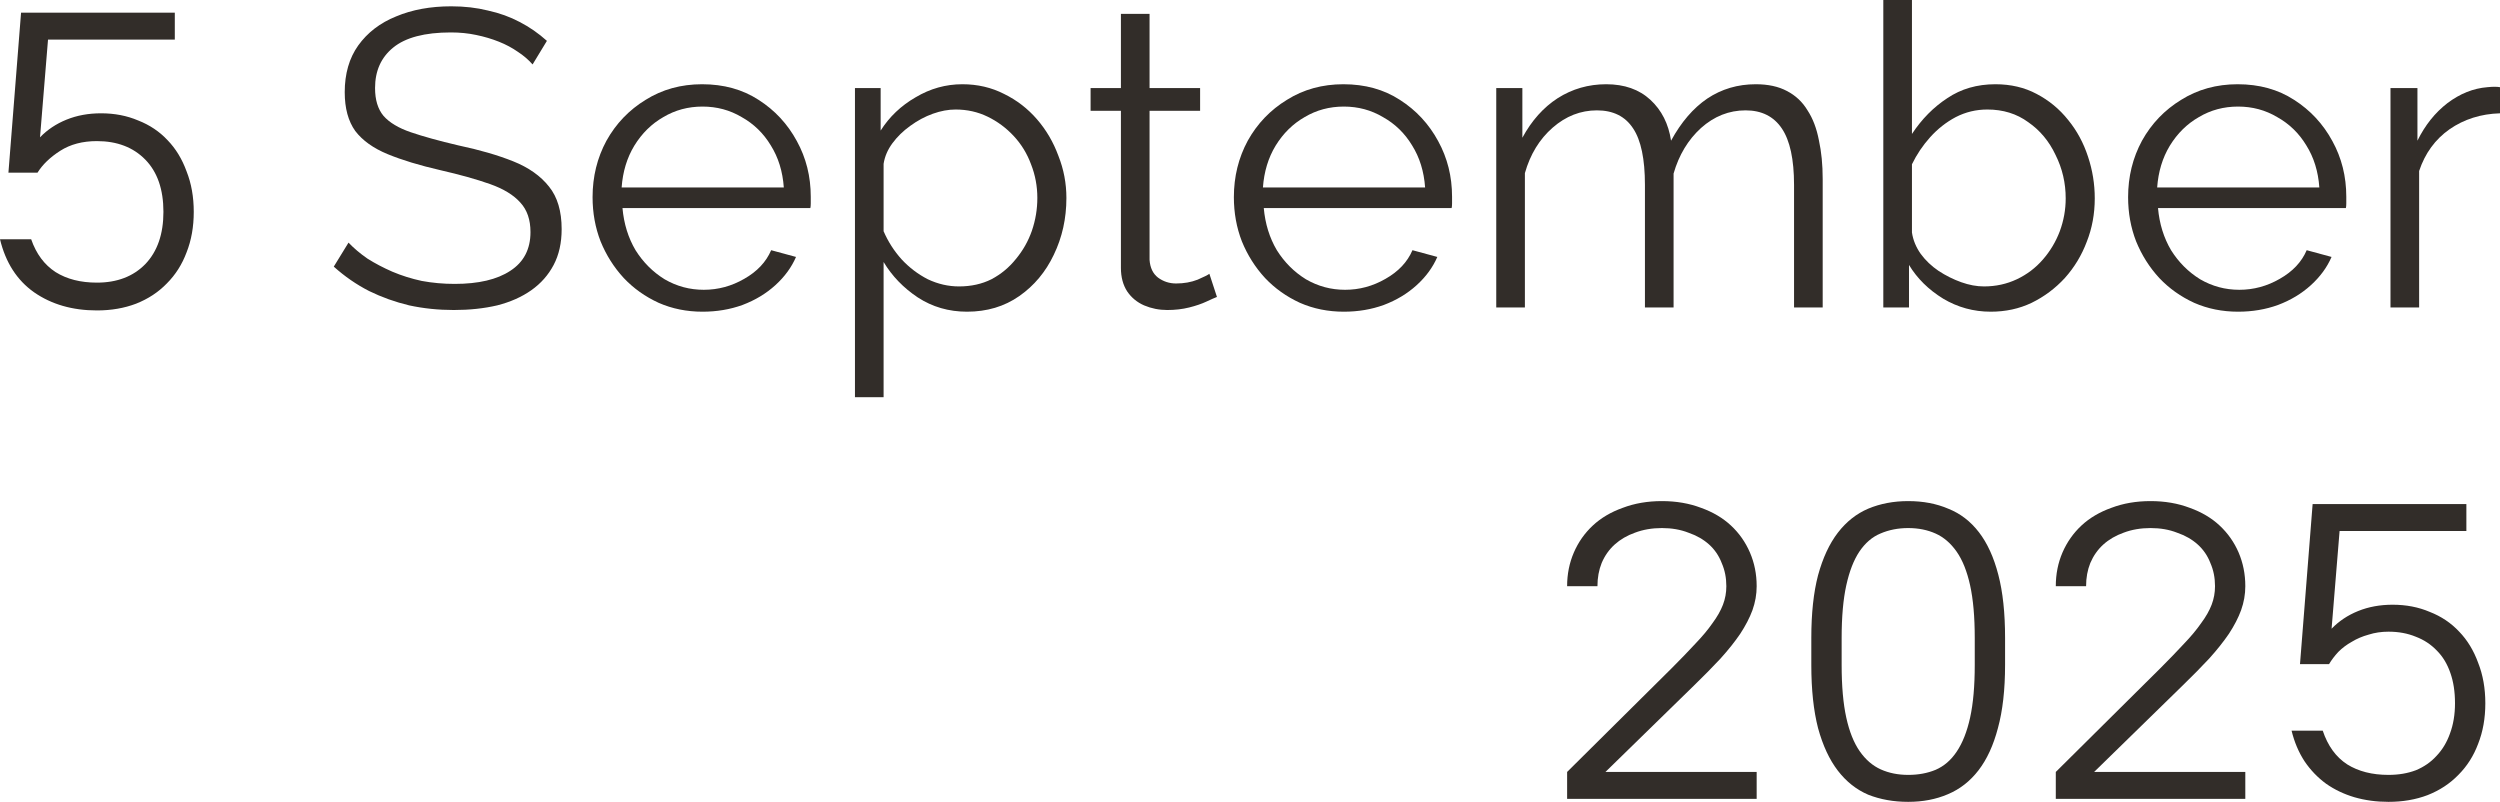
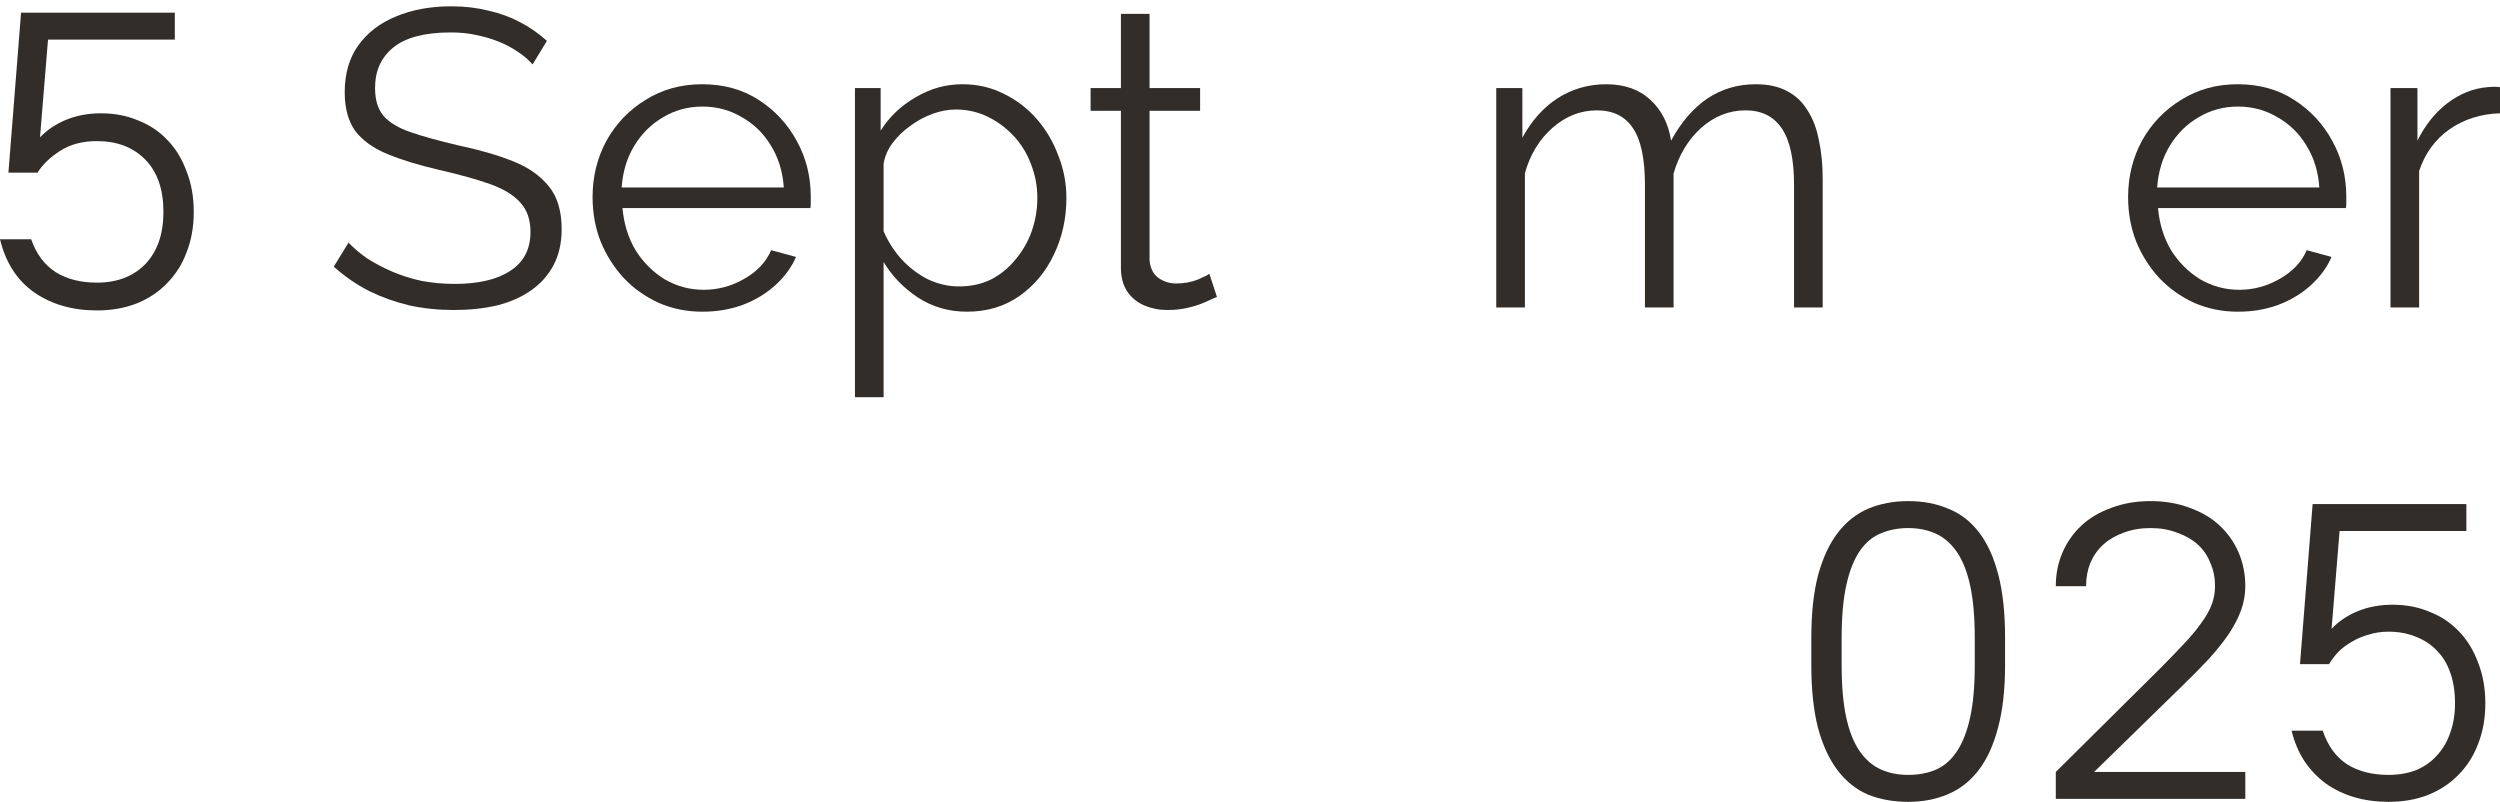
<svg xmlns="http://www.w3.org/2000/svg" viewBox="0 0 71.223 22.844" fill="none">
  <path d="M2.76 8.844C2.064 8.844 1.468 8.672 0.972 8.328C0.484 7.984 0.16 7.48 0 6.816H0.888C1.032 7.232 1.264 7.544 1.584 7.752C1.904 7.952 2.296 8.052 2.76 8.052C3.336 8.052 3.796 7.876 4.14 7.524C4.484 7.164 4.656 6.668 4.656 6.036C4.656 5.396 4.484 4.9 4.14 4.548C3.796 4.196 3.336 4.02 2.76 4.02C2.352 4.02 2.004 4.112 1.716 4.296C1.428 4.48 1.212 4.688 1.068 4.92H0.24L0.6 0.36H4.98V1.128H1.368L1.14 3.912C1.348 3.696 1.6 3.528 1.896 3.408C2.192 3.288 2.52 3.228 2.88 3.228C3.264 3.228 3.616 3.296 3.936 3.432C4.264 3.56 4.544 3.748 4.776 3.996C5.008 4.236 5.188 4.532 5.316 4.884C5.452 5.228 5.52 5.612 5.52 6.036C5.52 6.46 5.452 6.844 5.316 7.188C5.188 7.532 5 7.828 4.752 8.076C4.512 8.324 4.22 8.516 3.876 8.652C3.54 8.78 3.168 8.844 2.76 8.844Z" fill="#322D29" />
  <path d="M15.173 1.836C15.053 1.7 14.913 1.58 14.753 1.476C14.593 1.364 14.413 1.268 14.213 1.188C14.013 1.108 13.797 1.044 13.565 0.996C13.341 0.948 13.101 0.924 12.845 0.924C12.101 0.924 11.553 1.068 11.201 1.356C10.857 1.636 10.685 2.02 10.685 2.508C10.685 2.844 10.765 3.108 10.925 3.3C11.093 3.492 11.353 3.648 11.705 3.768C12.057 3.888 12.505 4.012 13.049 4.14C13.657 4.268 14.181 4.42 14.621 4.596C15.061 4.772 15.401 5.012 15.641 5.316C15.881 5.612 16.001 6.016 16.001 6.528C16.001 6.92 15.925 7.26 15.773 7.548C15.621 7.836 15.409 8.076 15.137 8.268C14.865 8.46 14.541 8.604 14.165 8.7C13.789 8.788 13.377 8.832 12.929 8.832C12.489 8.832 12.065 8.788 11.657 8.7C11.257 8.604 10.877 8.468 10.517 8.292C10.157 8.108 9.821 7.876 9.509 7.596L9.929 6.912C10.081 7.072 10.261 7.224 10.469 7.368C10.685 7.504 10.921 7.628 11.177 7.74C11.441 7.852 11.721 7.94 12.017 8.004C12.321 8.06 12.633 8.088 12.953 8.088C13.633 8.088 14.161 7.964 14.537 7.716C14.921 7.468 15.113 7.1 15.113 6.612C15.113 6.26 15.017 5.98 14.825 5.772C14.633 5.556 14.345 5.38 13.961 5.244C13.577 5.108 13.105 4.976 12.545 4.848C11.953 4.712 11.453 4.56 11.045 4.392C10.637 4.224 10.329 4.004 10.121 3.732C9.921 3.452 9.821 3.084 9.821 2.628C9.821 2.1 9.949 1.656 10.205 1.296C10.469 0.928 10.829 0.652 11.285 0.468C11.741 0.276 12.265 0.18 12.857 0.18C13.233 0.18 13.581 0.22 13.901 0.3C14.229 0.372 14.529 0.48 14.801 0.624C15.081 0.768 15.341 0.948 15.581 1.164L15.173 1.836Z" fill="#322D29" />
  <path d="M20.014 8.88C19.566 8.88 19.15 8.796 18.766 8.628C18.382 8.452 18.05 8.216 17.77 7.92C17.49 7.616 17.27 7.268 17.11 6.876C16.958 6.484 16.882 6.064 16.882 5.616C16.882 5.032 17.014 4.496 17.278 4.008C17.55 3.52 17.922 3.132 18.394 2.844C18.866 2.548 19.402 2.4 20.002 2.4C20.618 2.4 21.154 2.548 21.61 2.844C22.074 3.14 22.438 3.532 22.702 4.02C22.966 4.5 23.098 5.028 23.098 5.604C23.098 5.668 23.098 5.732 23.098 5.796C23.098 5.852 23.094 5.896 23.086 5.928H17.734C17.774 6.376 17.898 6.776 18.106 7.128C18.322 7.472 18.598 7.748 18.934 7.956C19.278 8.156 19.65 8.256 20.05 8.256C20.458 8.256 20.842 8.152 21.202 7.944C21.57 7.736 21.826 7.464 21.97 7.128L22.678 7.32C22.55 7.616 22.354 7.884 22.09 8.124C21.826 8.364 21.514 8.552 21.154 8.688C20.802 8.816 20.422 8.88 20.014 8.88ZM17.71 5.34H22.33C22.298 4.884 22.174 4.484 21.958 4.14C21.75 3.796 21.474 3.528 21.13 3.336C20.794 3.136 20.422 3.036 20.014 3.036C19.606 3.036 19.234 3.136 18.898 3.336C18.562 3.528 18.286 3.8 18.07 4.152C17.862 4.496 17.742 4.892 17.71 5.34Z" fill="#322D29" />
  <path d="M27.549 8.88C27.029 8.88 26.561 8.744 26.145 8.472C25.737 8.2 25.413 7.864 25.173 7.464V11.316H24.357V2.508H25.089V3.72C25.337 3.328 25.669 3.012 26.085 2.772C26.501 2.524 26.945 2.4 27.417 2.4C27.849 2.4 28.245 2.492 28.605 2.676C28.965 2.852 29.277 3.092 29.541 3.396C29.805 3.7 30.009 4.048 30.153 4.44C30.305 4.824 30.381 5.224 30.381 5.64C30.381 6.224 30.261 6.764 30.021 7.26C29.789 7.748 29.461 8.14 29.037 8.436C28.613 8.732 28.117 8.88 27.549 8.88ZM27.321 8.16C27.665 8.16 27.973 8.092 28.245 7.956C28.517 7.812 28.749 7.62 28.941 7.38C29.141 7.14 29.293 6.872 29.397 6.576C29.501 6.272 29.553 5.96 29.553 5.64C29.553 5.304 29.493 4.984 29.373 4.68C29.261 4.376 29.097 4.108 28.881 3.876C28.665 3.644 28.417 3.46 28.137 3.324C27.857 3.188 27.553 3.12 27.225 3.12C27.017 3.12 26.801 3.16 26.577 3.24C26.353 3.32 26.137 3.436 25.929 3.588C25.729 3.732 25.561 3.896 25.425 4.08C25.289 4.264 25.205 4.46 25.173 4.668V6.588C25.301 6.884 25.473 7.152 25.689 7.392C25.905 7.624 26.153 7.812 26.433 7.956C26.721 8.092 27.017 8.16 27.321 8.16Z" fill="#322D29" />
  <path d="M34.67 8.46C34.606 8.484 34.506 8.528 34.37 8.592C34.234 8.656 34.07 8.712 33.878 8.76C33.686 8.808 33.478 8.832 33.254 8.832C33.022 8.832 32.802 8.788 32.594 8.7C32.394 8.612 32.234 8.48 32.114 8.304C31.994 8.12 31.934 7.896 31.934 7.632V3.156H31.07V2.508H31.934V0.396H32.75V2.508H34.19V3.156H32.75V7.404C32.766 7.628 32.846 7.796 32.99 7.908C33.142 8.02 33.314 8.076 33.506 8.076C33.73 8.076 33.934 8.04 34.118 7.968C34.302 7.888 34.414 7.832 34.454 7.8L34.67 8.46Z" fill="#322D29" />
-   <path d="M38.284 8.88C37.836 8.88 37.42 8.796 37.036 8.628C36.652 8.452 36.32 8.216 36.04 7.92C35.76 7.616 35.54 7.268 35.38 6.876C35.228 6.484 35.152 6.064 35.152 5.616C35.152 5.032 35.284 4.496 35.548 4.008C35.82 3.52 36.192 3.132 36.664 2.844C37.136 2.548 37.672 2.4 38.272 2.4C38.888 2.4 39.424 2.548 39.88 2.844C40.344 3.14 40.708 3.532 40.972 4.02C41.236 4.5 41.368 5.028 41.368 5.604C41.368 5.668 41.368 5.732 41.368 5.796C41.368 5.852 41.364 5.896 41.356 5.928H36.004C36.044 6.376 36.168 6.776 36.376 7.128C36.592 7.472 36.868 7.748 37.204 7.956C37.548 8.156 37.92 8.256 38.32 8.256C38.728 8.256 39.112 8.152 39.472 7.944C39.84 7.736 40.096 7.464 40.24 7.128L40.948 7.32C40.82 7.616 40.624 7.884 40.36 8.124C40.096 8.364 39.784 8.552 39.424 8.688C39.072 8.816 38.692 8.88 38.284 8.88ZM35.98 5.34H40.6C40.568 4.884 40.444 4.484 40.228 4.14C40.02 3.796 39.744 3.528 39.4 3.336C39.064 3.136 38.692 3.036 38.284 3.036C37.876 3.036 37.504 3.136 37.168 3.336C36.832 3.528 36.556 3.8 36.34 4.152C36.132 4.496 36.012 4.892 35.98 5.34Z" fill="#322D29" />
  <path d="M51.927 8.76H51.111V5.268C51.111 4.54 50.995 4.004 50.763 3.66C50.531 3.316 50.187 3.144 49.731 3.144C49.259 3.144 48.835 3.312 48.459 3.648C48.091 3.984 47.831 4.416 47.679 4.944V8.76H46.863V5.268C46.863 4.532 46.751 3.996 46.527 3.66C46.303 3.316 45.959 3.144 45.495 3.144C45.031 3.144 44.611 3.308 44.235 3.636C43.859 3.964 43.595 4.396 43.443 4.932V8.76H42.627V2.508H43.371V3.924C43.635 3.436 43.971 3.06 44.379 2.796C44.795 2.532 45.255 2.4 45.759 2.4C46.279 2.4 46.699 2.548 47.019 2.844C47.339 3.14 47.535 3.528 47.607 4.008C47.895 3.48 48.239 3.08 48.639 2.808C49.047 2.536 49.507 2.4 50.019 2.4C50.371 2.4 50.667 2.464 50.907 2.592C51.155 2.72 51.351 2.904 51.495 3.144C51.647 3.376 51.755 3.66 51.819 3.996C51.891 4.324 51.927 4.692 51.927 5.1V8.76Z" fill="#322D29" />
-   <path d="M56.714 8.88C56.226 8.88 55.774 8.756 55.358 8.508C54.942 8.252 54.618 7.932 54.386 7.548V8.76H53.654V0H54.47V3.816C54.75 3.392 55.086 3.052 55.478 2.796C55.87 2.532 56.326 2.4 56.846 2.4C57.286 2.4 57.678 2.492 58.022 2.676C58.374 2.86 58.674 3.108 58.922 3.42C59.17 3.724 59.358 4.072 59.486 4.464C59.614 4.848 59.678 5.244 59.678 5.652C59.678 6.092 59.602 6.504 59.45 6.888C59.306 7.272 59.098 7.616 58.826 7.92C58.554 8.216 58.238 8.452 57.878 8.628C57.526 8.796 57.138 8.88 56.714 8.88ZM56.522 8.16C56.858 8.16 57.17 8.092 57.458 7.956C57.746 7.82 57.994 7.632 58.202 7.392C58.41 7.152 58.57 6.884 58.682 6.588C58.794 6.284 58.85 5.972 58.85 5.652C58.85 5.212 58.754 4.8 58.562 4.416C58.378 4.024 58.118 3.712 57.782 3.48C57.454 3.24 57.066 3.12 56.618 3.12C56.298 3.12 55.998 3.192 55.718 3.336C55.446 3.48 55.202 3.672 54.986 3.912C54.778 4.144 54.606 4.4 54.47 4.68V6.624C54.502 6.84 54.586 7.044 54.722 7.236C54.858 7.42 55.026 7.58 55.226 7.716C55.434 7.852 55.65 7.96 55.874 8.04C56.098 8.12 56.314 8.16 56.522 8.16Z" fill="#322D29" />
  <path d="M63.76 8.88C63.312 8.88 62.896 8.796 62.512 8.628C62.128 8.452 61.796 8.216 61.516 7.92C61.236 7.616 61.016 7.268 60.856 6.876C60.704 6.484 60.628 6.064 60.628 5.616C60.628 5.032 60.76 4.496 61.024 4.008C61.296 3.52 61.668 3.132 62.14 2.844C62.612 2.548 63.148 2.4 63.748 2.4C64.364 2.4 64.9 2.548 65.356 2.844C65.82 3.14 66.184 3.532 66.448 4.02C66.712 4.5 66.844 5.028 66.844 5.604C66.844 5.668 66.844 5.732 66.844 5.796C66.844 5.852 66.84 5.896 66.832 5.928H61.48C61.52 6.376 61.644 6.776 61.852 7.128C62.068 7.472 62.344 7.748 62.68 7.956C63.024 8.156 63.396 8.256 63.796 8.256C64.204 8.256 64.588 8.152 64.948 7.944C65.316 7.736 65.572 7.464 65.716 7.128L66.424 7.32C66.296 7.616 66.1 7.884 65.836 8.124C65.572 8.364 65.26 8.552 64.9 8.688C64.548 8.816 64.168 8.88 63.76 8.88ZM61.456 5.34H66.076C66.044 4.884 65.92 4.484 65.704 4.14C65.496 3.796 65.22 3.528 64.876 3.336C64.54 3.136 64.168 3.036 63.76 3.036C63.352 3.036 62.98 3.136 62.644 3.336C62.308 3.528 62.032 3.8 61.816 4.152C61.608 4.496 61.488 4.892 61.456 5.34Z" fill="#322D29" />
  <path d="M71.223 3.228C70.679 3.244 70.199 3.396 69.783 3.684C69.375 3.972 69.087 4.368 68.919 4.872V8.76H68.103V2.508H68.871V4.008C69.087 3.568 69.371 3.212 69.723 2.94C70.083 2.668 70.463 2.516 70.863 2.484C70.943 2.476 71.011 2.472 71.067 2.472C71.131 2.472 71.183 2.476 71.223 2.484V3.228Z" fill="#322D29" />
-   <path d="M44.646 22.76V21.992L47.622 19.04C47.878 18.784 48.102 18.552 48.294 18.344C48.494 18.136 48.658 17.94 48.786 17.756C48.922 17.572 49.022 17.396 49.086 17.228C49.15 17.06 49.182 16.884 49.182 16.7C49.182 16.46 49.138 16.24 49.05 16.04C48.97 15.832 48.85 15.656 48.69 15.512C48.53 15.368 48.334 15.256 48.102 15.176C47.878 15.088 47.626 15.044 47.346 15.044C47.066 15.044 46.81 15.088 46.578 15.176C46.354 15.256 46.162 15.368 46.002 15.512C45.842 15.656 45.718 15.832 45.63 16.04C45.55 16.24 45.51 16.46 45.51 16.7H44.646C44.646 16.356 44.71 16.036 44.838 15.74C44.966 15.444 45.146 15.188 45.378 14.972C45.61 14.756 45.894 14.588 46.23 14.468C46.566 14.34 46.938 14.276 47.346 14.276C47.754 14.276 48.126 14.34 48.462 14.468C48.798 14.588 49.082 14.756 49.314 14.972C49.546 15.188 49.726 15.444 49.854 15.74C49.982 16.036 50.046 16.356 50.046 16.7C50.046 16.932 50.006 17.16 49.926 17.384C49.846 17.6 49.73 17.824 49.578 18.056C49.426 18.28 49.238 18.516 49.014 18.764C48.79 19.004 48.538 19.26 48.258 19.532L45.738 21.992H50.046V22.76H44.646Z" fill="#322D29" />
  <path d="M54.363 22.844C53.947 22.844 53.567 22.776 53.223 22.64C52.887 22.496 52.599 22.268 52.359 21.956C52.119 21.644 51.931 21.24 51.795 20.744C51.667 20.248 51.603 19.648 51.603 18.944V18.176C51.603 17.472 51.667 16.876 51.795 16.388C51.931 15.892 52.119 15.488 52.359 15.176C52.599 14.864 52.887 14.636 53.223 14.492C53.567 14.348 53.947 14.276 54.363 14.276C54.787 14.276 55.167 14.348 55.503 14.492C55.847 14.628 56.139 14.852 56.379 15.164C56.619 15.476 56.803 15.88 56.931 16.376C57.059 16.864 57.123 17.464 57.123 18.176V18.944C57.123 19.648 57.055 20.248 56.919 20.744C56.791 21.232 56.607 21.632 56.367 21.944C56.127 22.256 55.835 22.484 55.491 22.628C55.155 22.772 54.779 22.844 54.363 22.844ZM54.363 22.076C54.651 22.076 54.911 22.028 55.143 21.932C55.383 21.828 55.583 21.656 55.743 21.416C55.911 21.168 56.039 20.844 56.127 20.444C56.215 20.044 56.259 19.544 56.259 18.944V18.176C56.259 17.576 56.215 17.076 56.127 16.676C56.039 16.276 55.911 15.956 55.743 15.716C55.575 15.476 55.375 15.304 55.143 15.2C54.911 15.096 54.651 15.044 54.363 15.044C54.075 15.044 53.811 15.096 53.571 15.2C53.339 15.296 53.139 15.468 52.971 15.716C52.811 15.956 52.687 16.276 52.599 16.676C52.511 17.076 52.467 17.576 52.467 18.176V18.944C52.467 19.544 52.511 20.044 52.599 20.444C52.687 20.844 52.815 21.164 52.983 21.404C53.151 21.644 53.351 21.816 53.583 21.92C53.815 22.024 54.075 22.076 54.363 22.076Z" fill="#322D29" />
  <path d="M58.568 22.76V21.992L61.544 19.04C61.8 18.784 62.023 18.552 62.216 18.344C62.416 18.136 62.579 17.94 62.707 17.756C62.844 17.572 62.944 17.396 63.008 17.228C63.072 17.06 63.104 16.884 63.104 16.7C63.104 16.46 63.06 16.24 62.972 16.04C62.892 15.832 62.771 15.656 62.611 15.512C62.452 15.368 62.256 15.256 62.023 15.176C61.8 15.088 61.548 15.044 61.267 15.044C60.988 15.044 60.731 15.088 60.5 15.176C60.276 15.256 60.083 15.368 59.923 15.512C59.764 15.656 59.64 15.832 59.551 16.04C59.471 16.24 59.431 16.46 59.431 16.7H58.568C58.568 16.356 58.631 16.036 58.759 15.74C58.887 15.444 59.068 15.188 59.299 14.972C59.531 14.756 59.816 14.588 60.151 14.468C60.488 14.34 60.859 14.276 61.267 14.276C61.676 14.276 62.047 14.34 62.384 14.468C62.719 14.588 63.004 14.756 63.235 14.972C63.467 15.188 63.648 15.444 63.776 15.74C63.903 16.036 63.967 16.356 63.967 16.7C63.967 16.932 63.927 17.16 63.847 17.384C63.768 17.6 63.652 17.824 63.5 18.056C63.347 18.28 63.16 18.516 62.936 18.764C62.711 19.004 62.46 19.26 62.179 19.532L59.66 21.992H63.967V22.76H58.568Z" fill="#322D29" />
  <path d="M68.045 22.844C67.701 22.844 67.377 22.8 67.073 22.712C66.777 22.624 66.509 22.496 66.269 22.328C66.029 22.152 65.825 21.94 65.657 21.692C65.489 21.436 65.365 21.144 65.285 20.816H66.173C66.317 21.248 66.549 21.568 66.869 21.776C67.189 21.976 67.581 22.076 68.045 22.076C68.333 22.076 68.593 22.032 68.825 21.944C69.057 21.848 69.253 21.712 69.413 21.536C69.581 21.36 69.709 21.148 69.797 20.9C69.893 20.644 69.941 20.356 69.941 20.036C69.941 19.708 69.897 19.42 69.809 19.172C69.721 18.916 69.593 18.704 69.425 18.536C69.257 18.36 69.057 18.228 68.825 18.14C68.593 18.044 68.333 17.996 68.045 17.996C67.845 17.996 67.657 18.024 67.481 18.08C67.305 18.128 67.145 18.196 67.001 18.284C66.857 18.364 66.729 18.46 66.617 18.572C66.513 18.684 66.425 18.8 66.353 18.92H65.525L65.885 14.36H70.265V15.128H66.653L66.425 17.912C66.633 17.696 66.885 17.528 67.181 17.408C67.477 17.288 67.805 17.228 68.165 17.228C68.549 17.228 68.901 17.296 69.221 17.432C69.549 17.56 69.829 17.748 70.061 17.996C70.293 18.236 70.473 18.532 70.601 18.884C70.737 19.228 70.805 19.612 70.805 20.036C70.805 20.46 70.737 20.844 70.601 21.188C70.473 21.532 70.285 21.828 70.037 22.076C69.797 22.324 69.505 22.516 69.161 22.652C68.825 22.78 68.453 22.844 68.045 22.844Z" fill="#322D29" />
</svg>